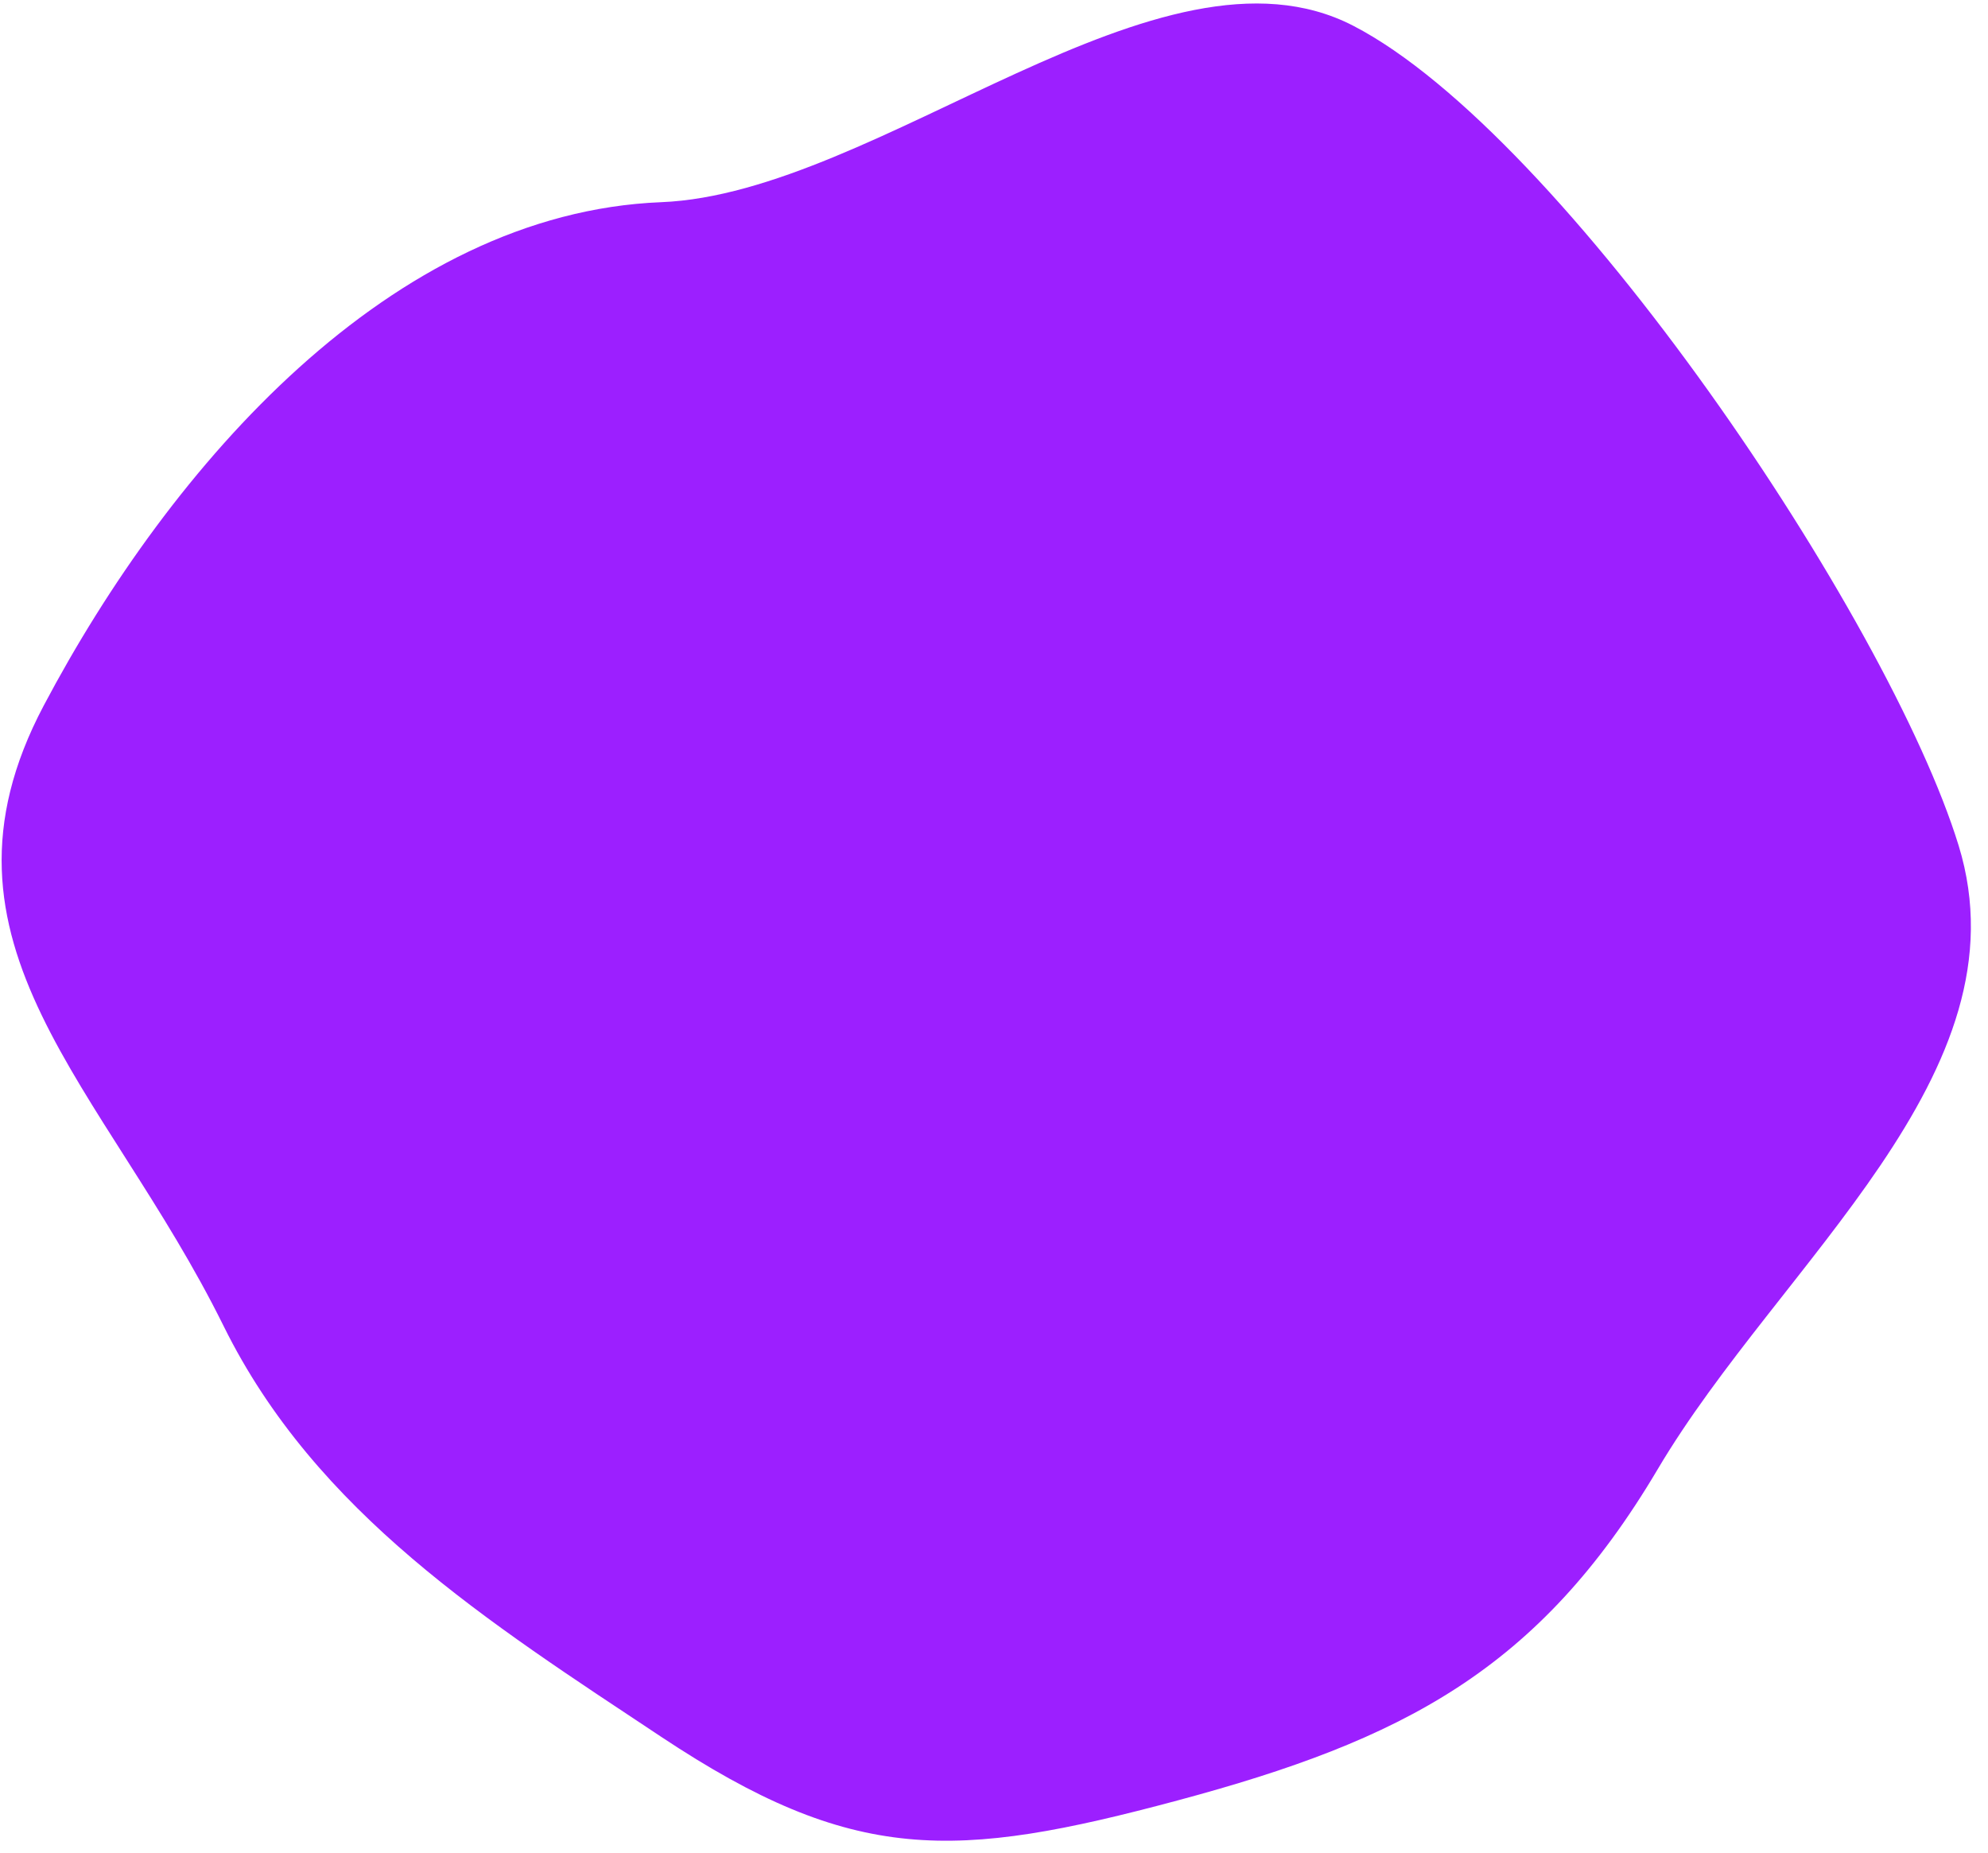
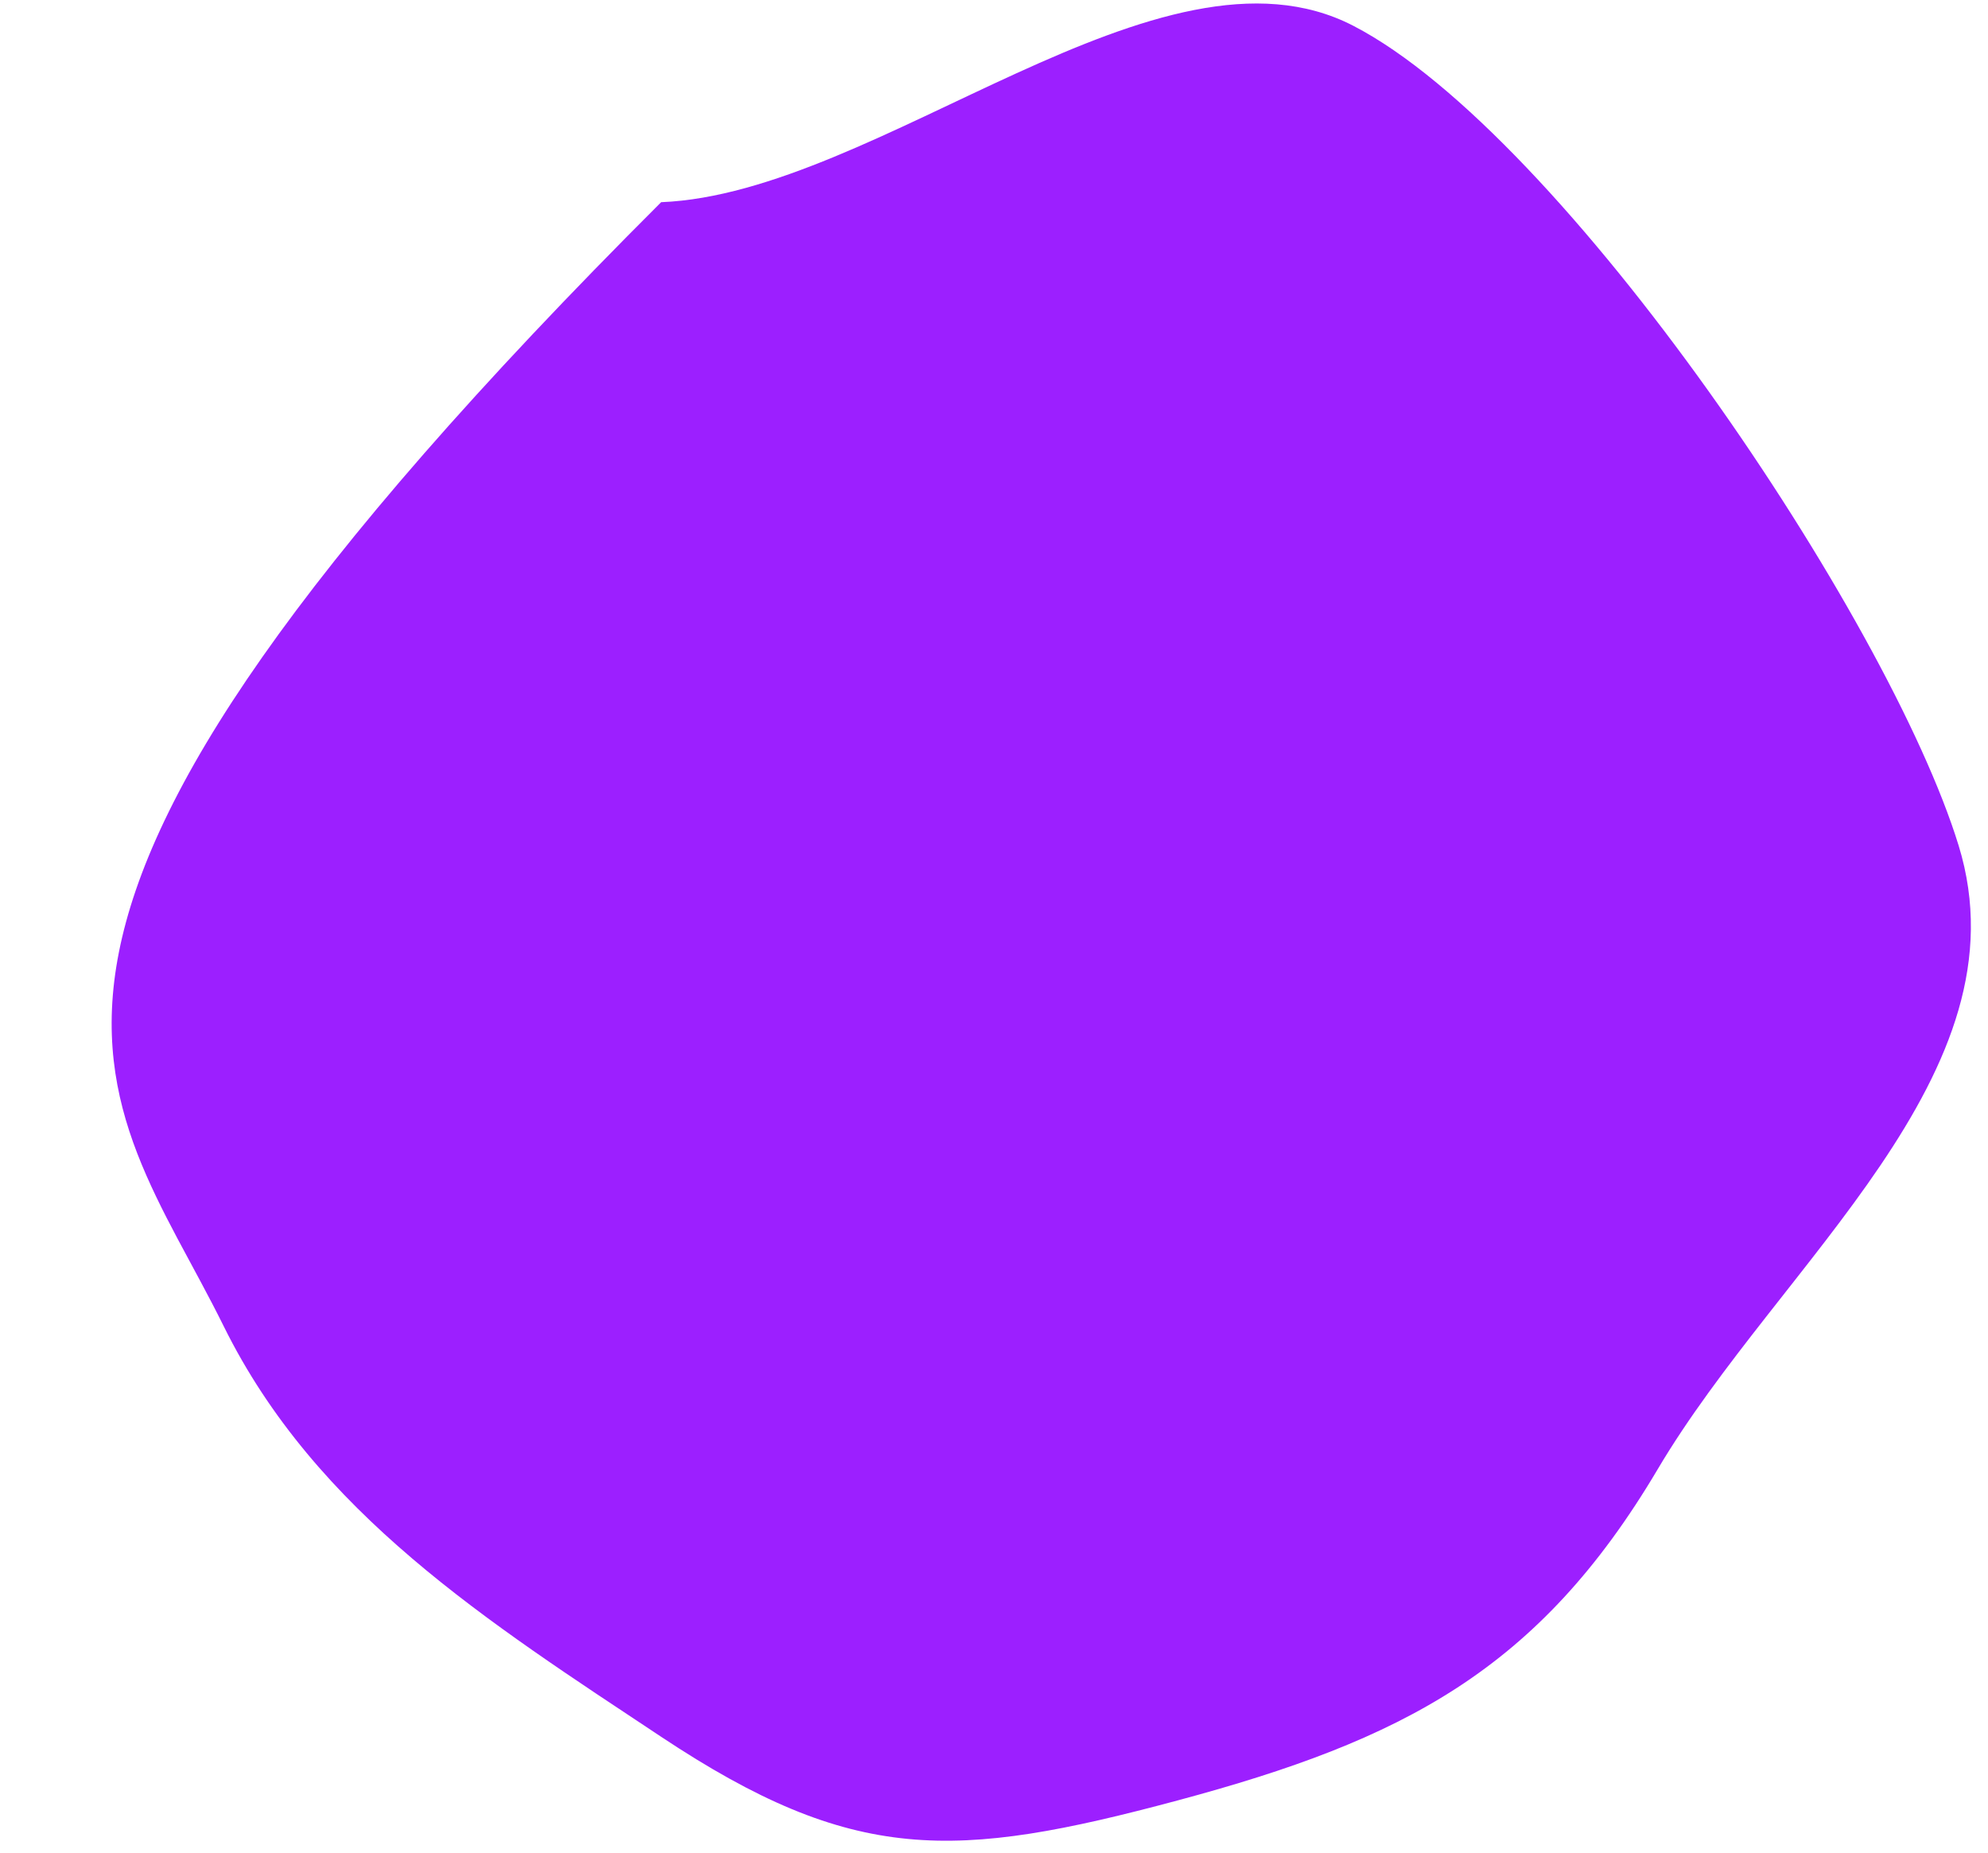
<svg xmlns="http://www.w3.org/2000/svg" width="88" height="82" viewBox="0 0 88 82" fill="none">
-   <path d="M52.152 79.683C62.078 77.018 68.108 73.93 73.379 65.03C78.79 55.892 89.805 47.524 86.701 37.428C83.605 27.357 69.205 5.949 59.902 1.14C51.357 -3.277 38.903 8.563 29.267 8.949C17.323 9.427 7.574 20.573 1.934 31.233C-3.659 41.804 4.638 48.048 9.898 58.691C13.99 66.97 21.603 71.786 29.267 76.873C37.775 82.52 42.242 82.343 52.152 79.683Z" fill="#9C1FFF" />
+   <path d="M52.152 79.683C62.078 77.018 68.108 73.93 73.379 65.03C78.79 55.892 89.805 47.524 86.701 37.428C83.605 27.357 69.205 5.949 59.902 1.14C51.357 -3.277 38.903 8.563 29.267 8.949C-3.659 41.804 4.638 48.048 9.898 58.691C13.99 66.97 21.603 71.786 29.267 76.873C37.775 82.52 42.242 82.343 52.152 79.683Z" fill="#9C1FFF" />
</svg>